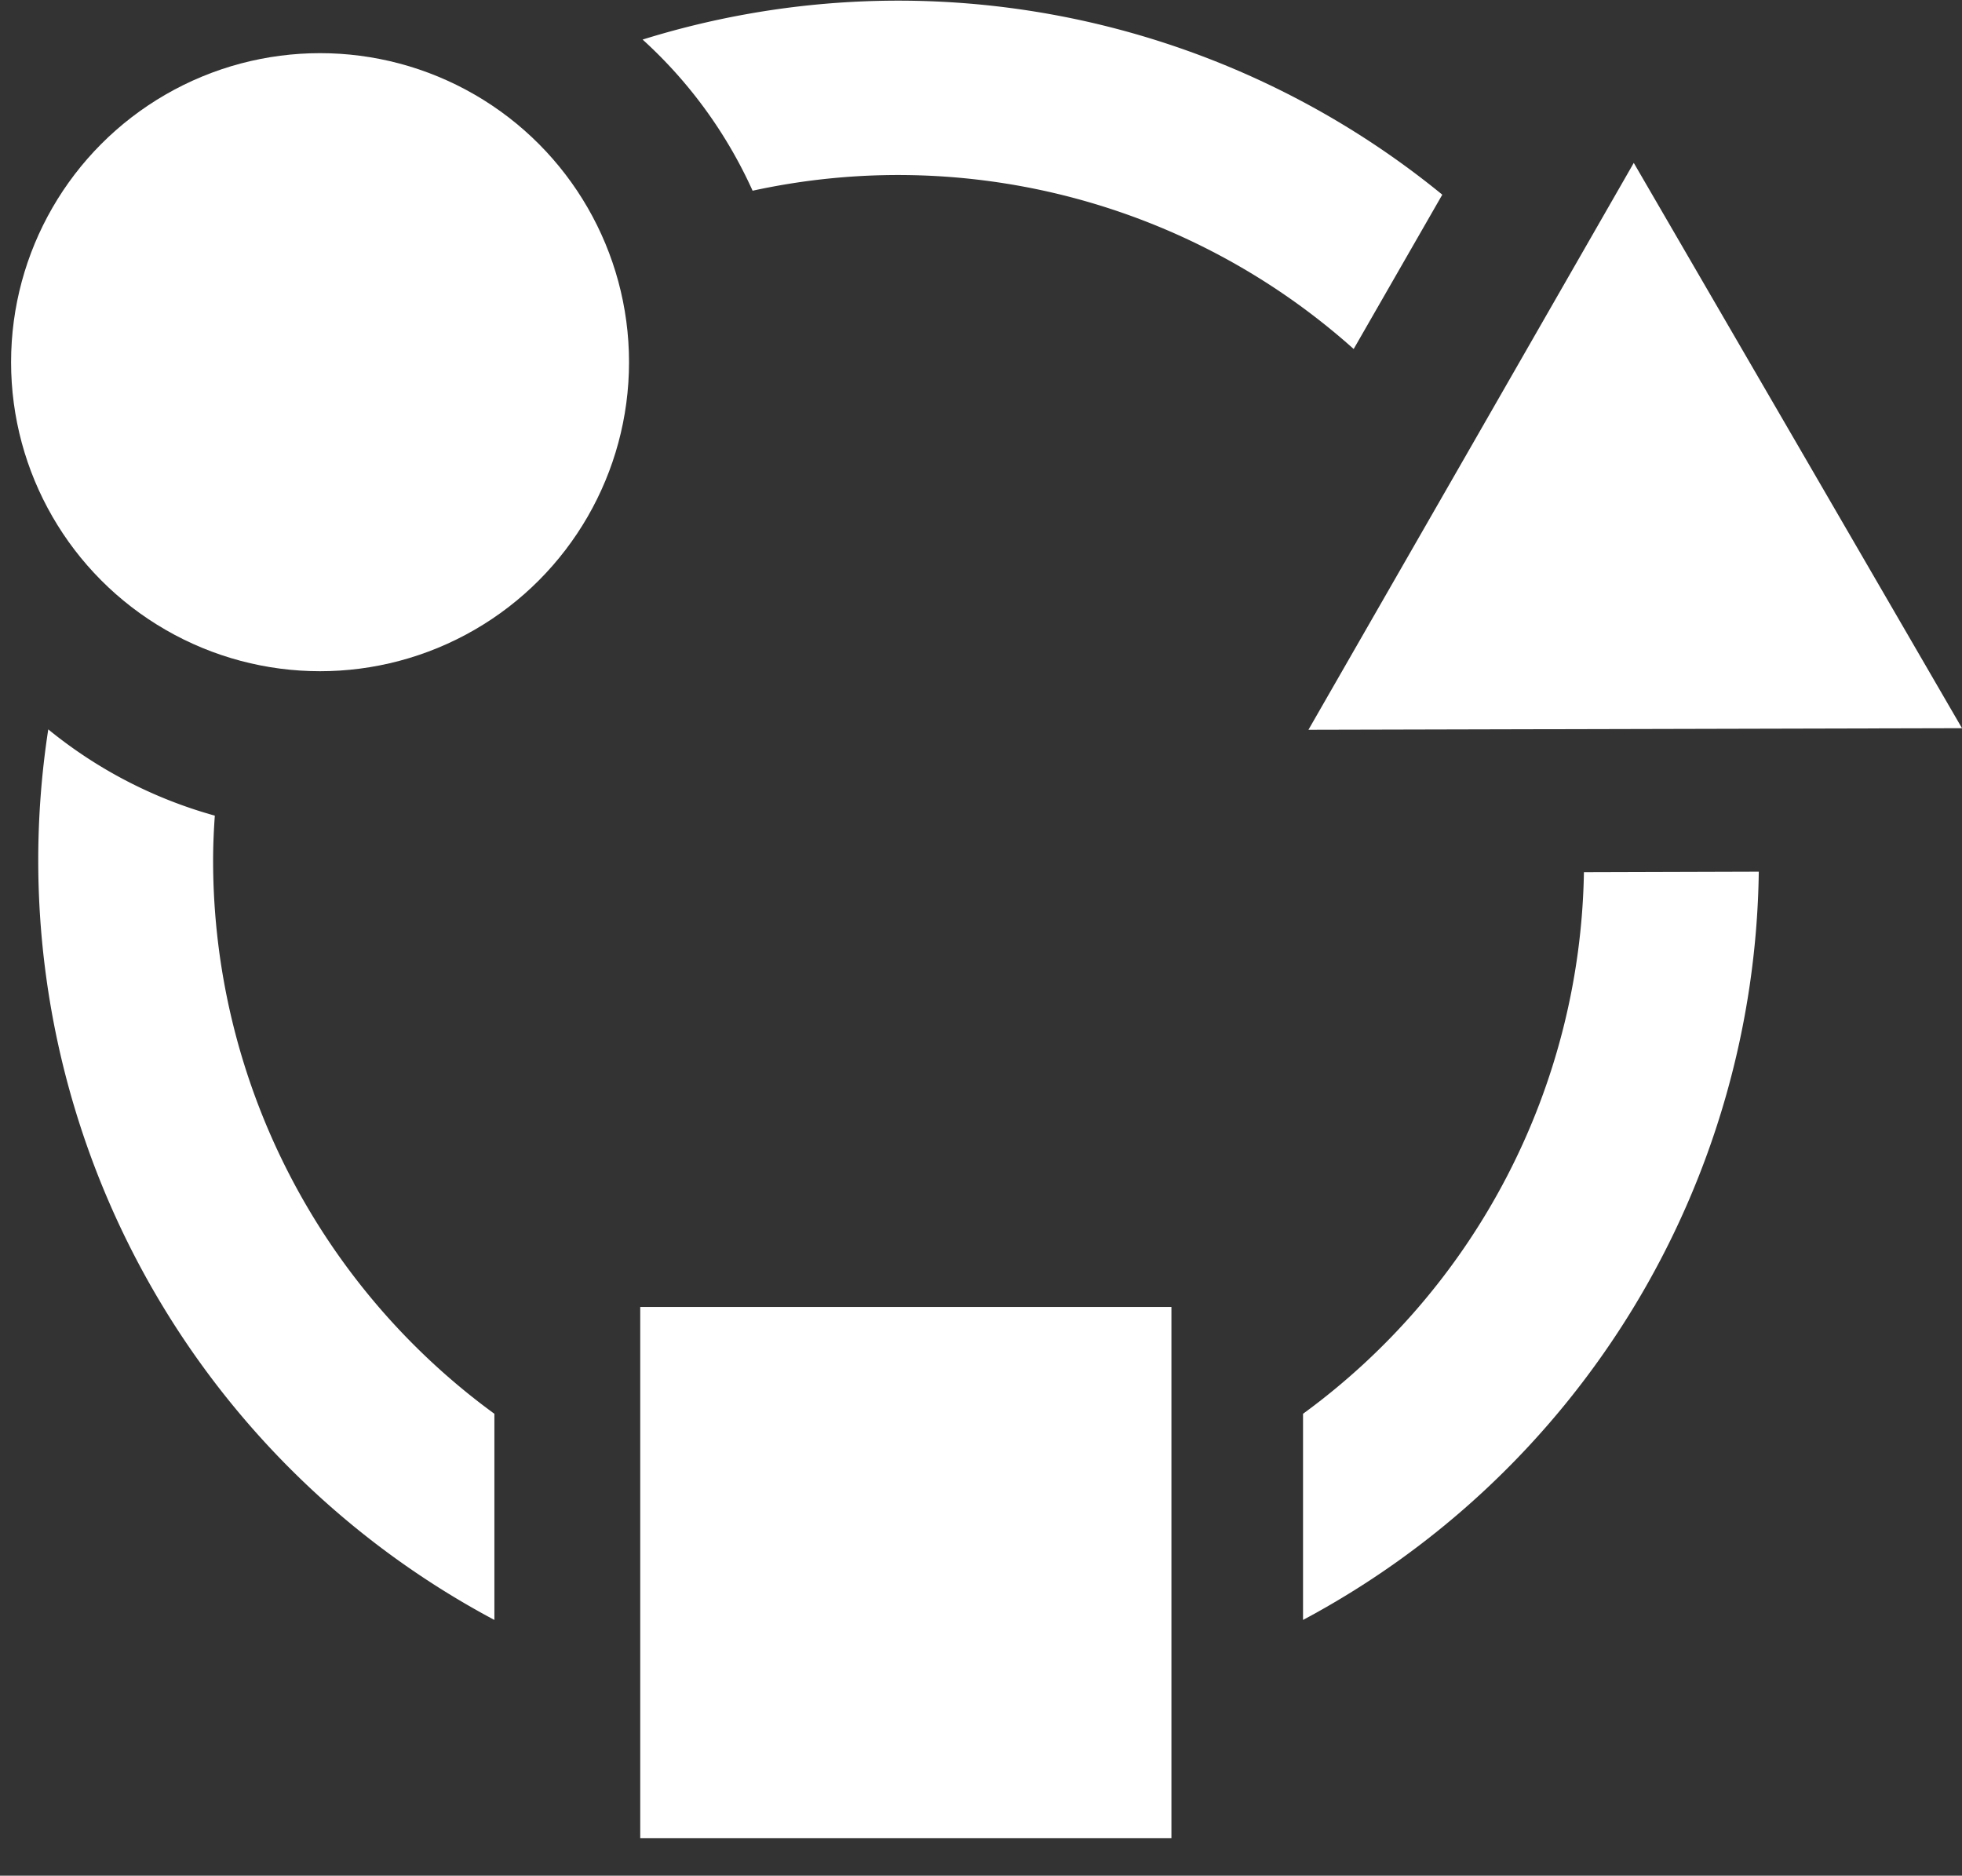
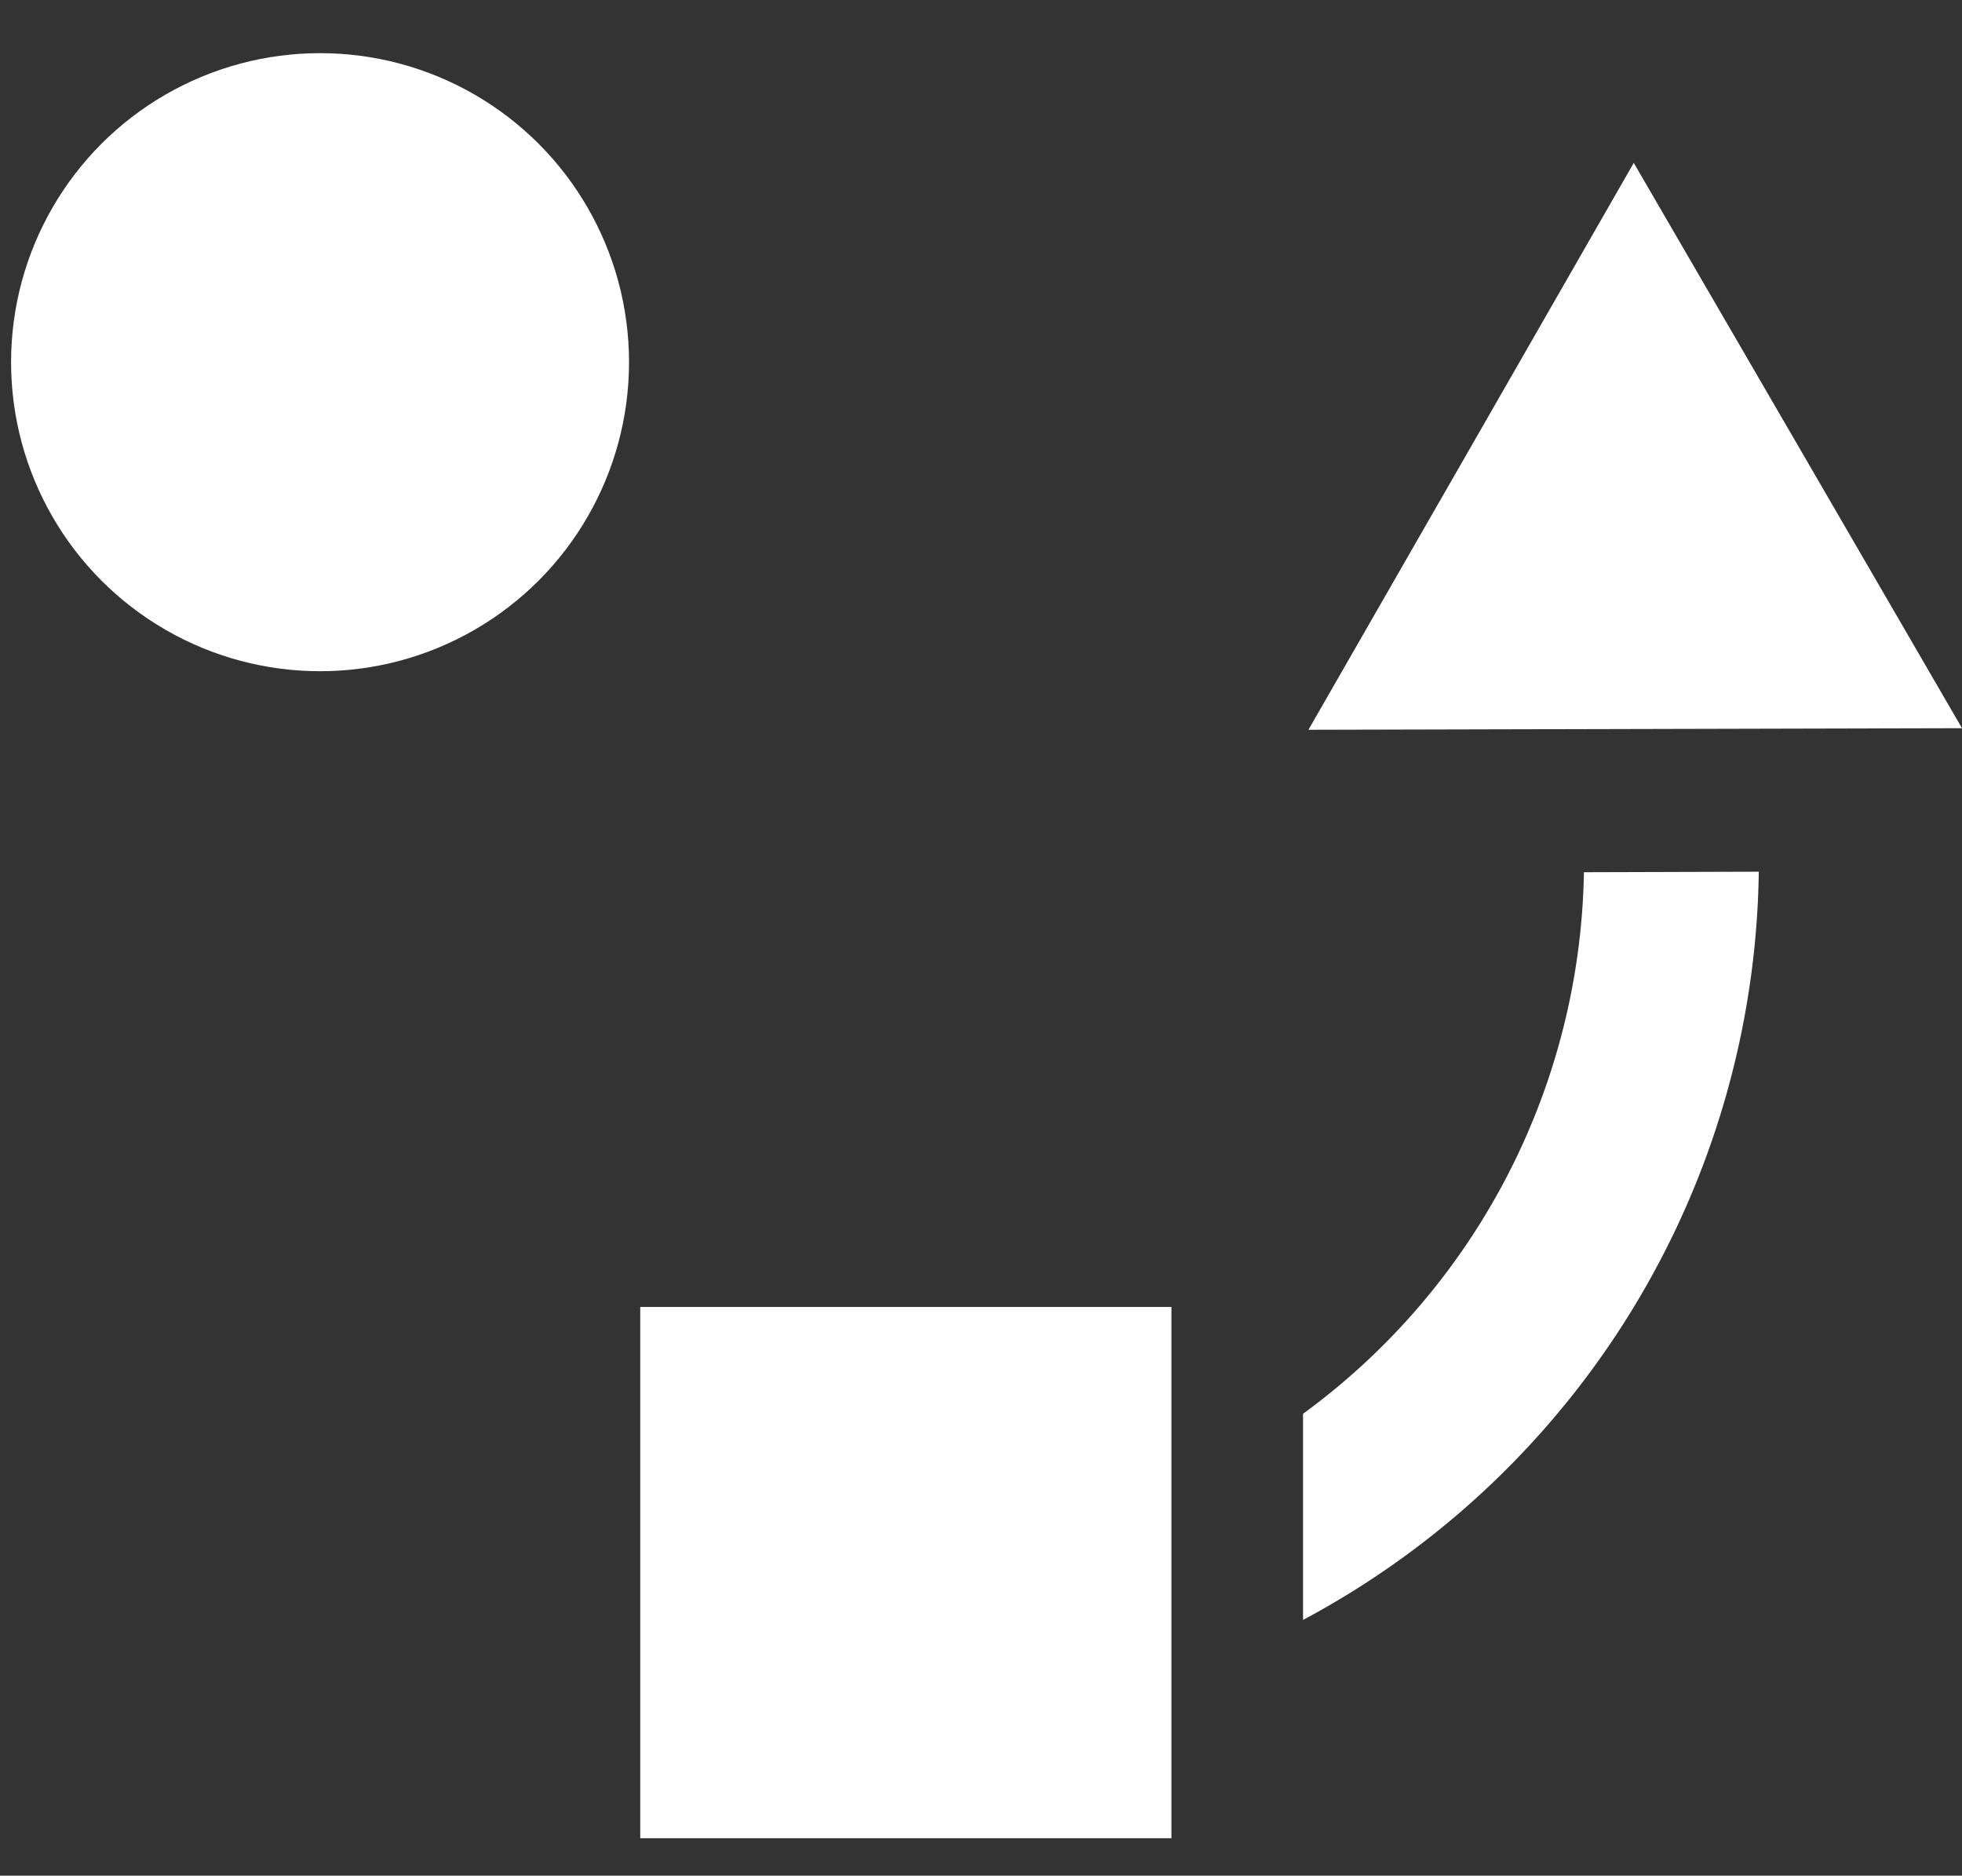
<svg xmlns="http://www.w3.org/2000/svg" id="Layer_1" data-name="Layer 1" viewBox="0 0 148.78 142.21">
  <rect x="0" y="0" width="148.78" height="142.21" fill="#333333" stroke="none" />
  <defs>
    <style>.cls-1{fill:#fff;}</style>
  </defs>
  <circle class="cls-1" cx="24.27" cy="27.46" r="23.43" />
  <polygon class="cls-1" points="136.34 33.78 148.78 55.21 124 55.27 99.22 55.33 111.56 33.84 123.89 12.35 136.34 33.78" />
  <rect class="cls-1" x="48.55" y="99.09" width="40.28" height="40.28" />
-   <path class="cls-1" d="M37.49,107.19A51.94,51.94,0,0,1,16.16,65.25c0-1.15.05-2.28.13-3.41A34.6,34.6,0,0,1,3.66,55.3a65.24,65.24,0,0,0,33.83,67.52Z" />
-   <path class="cls-1" d="M57.07,14.46a51.81,51.81,0,0,1,45.58,12l6.72-11.7A65.19,65.19,0,0,0,48.73,3,34.84,34.84,0,0,1,57.07,14.46Z" />
  <path class="cls-1" d="M120.11,66.13a51.9,51.9,0,0,1-21.3,41.06v15.63a65.29,65.29,0,0,0,34.56-56.73Z" />
</svg>